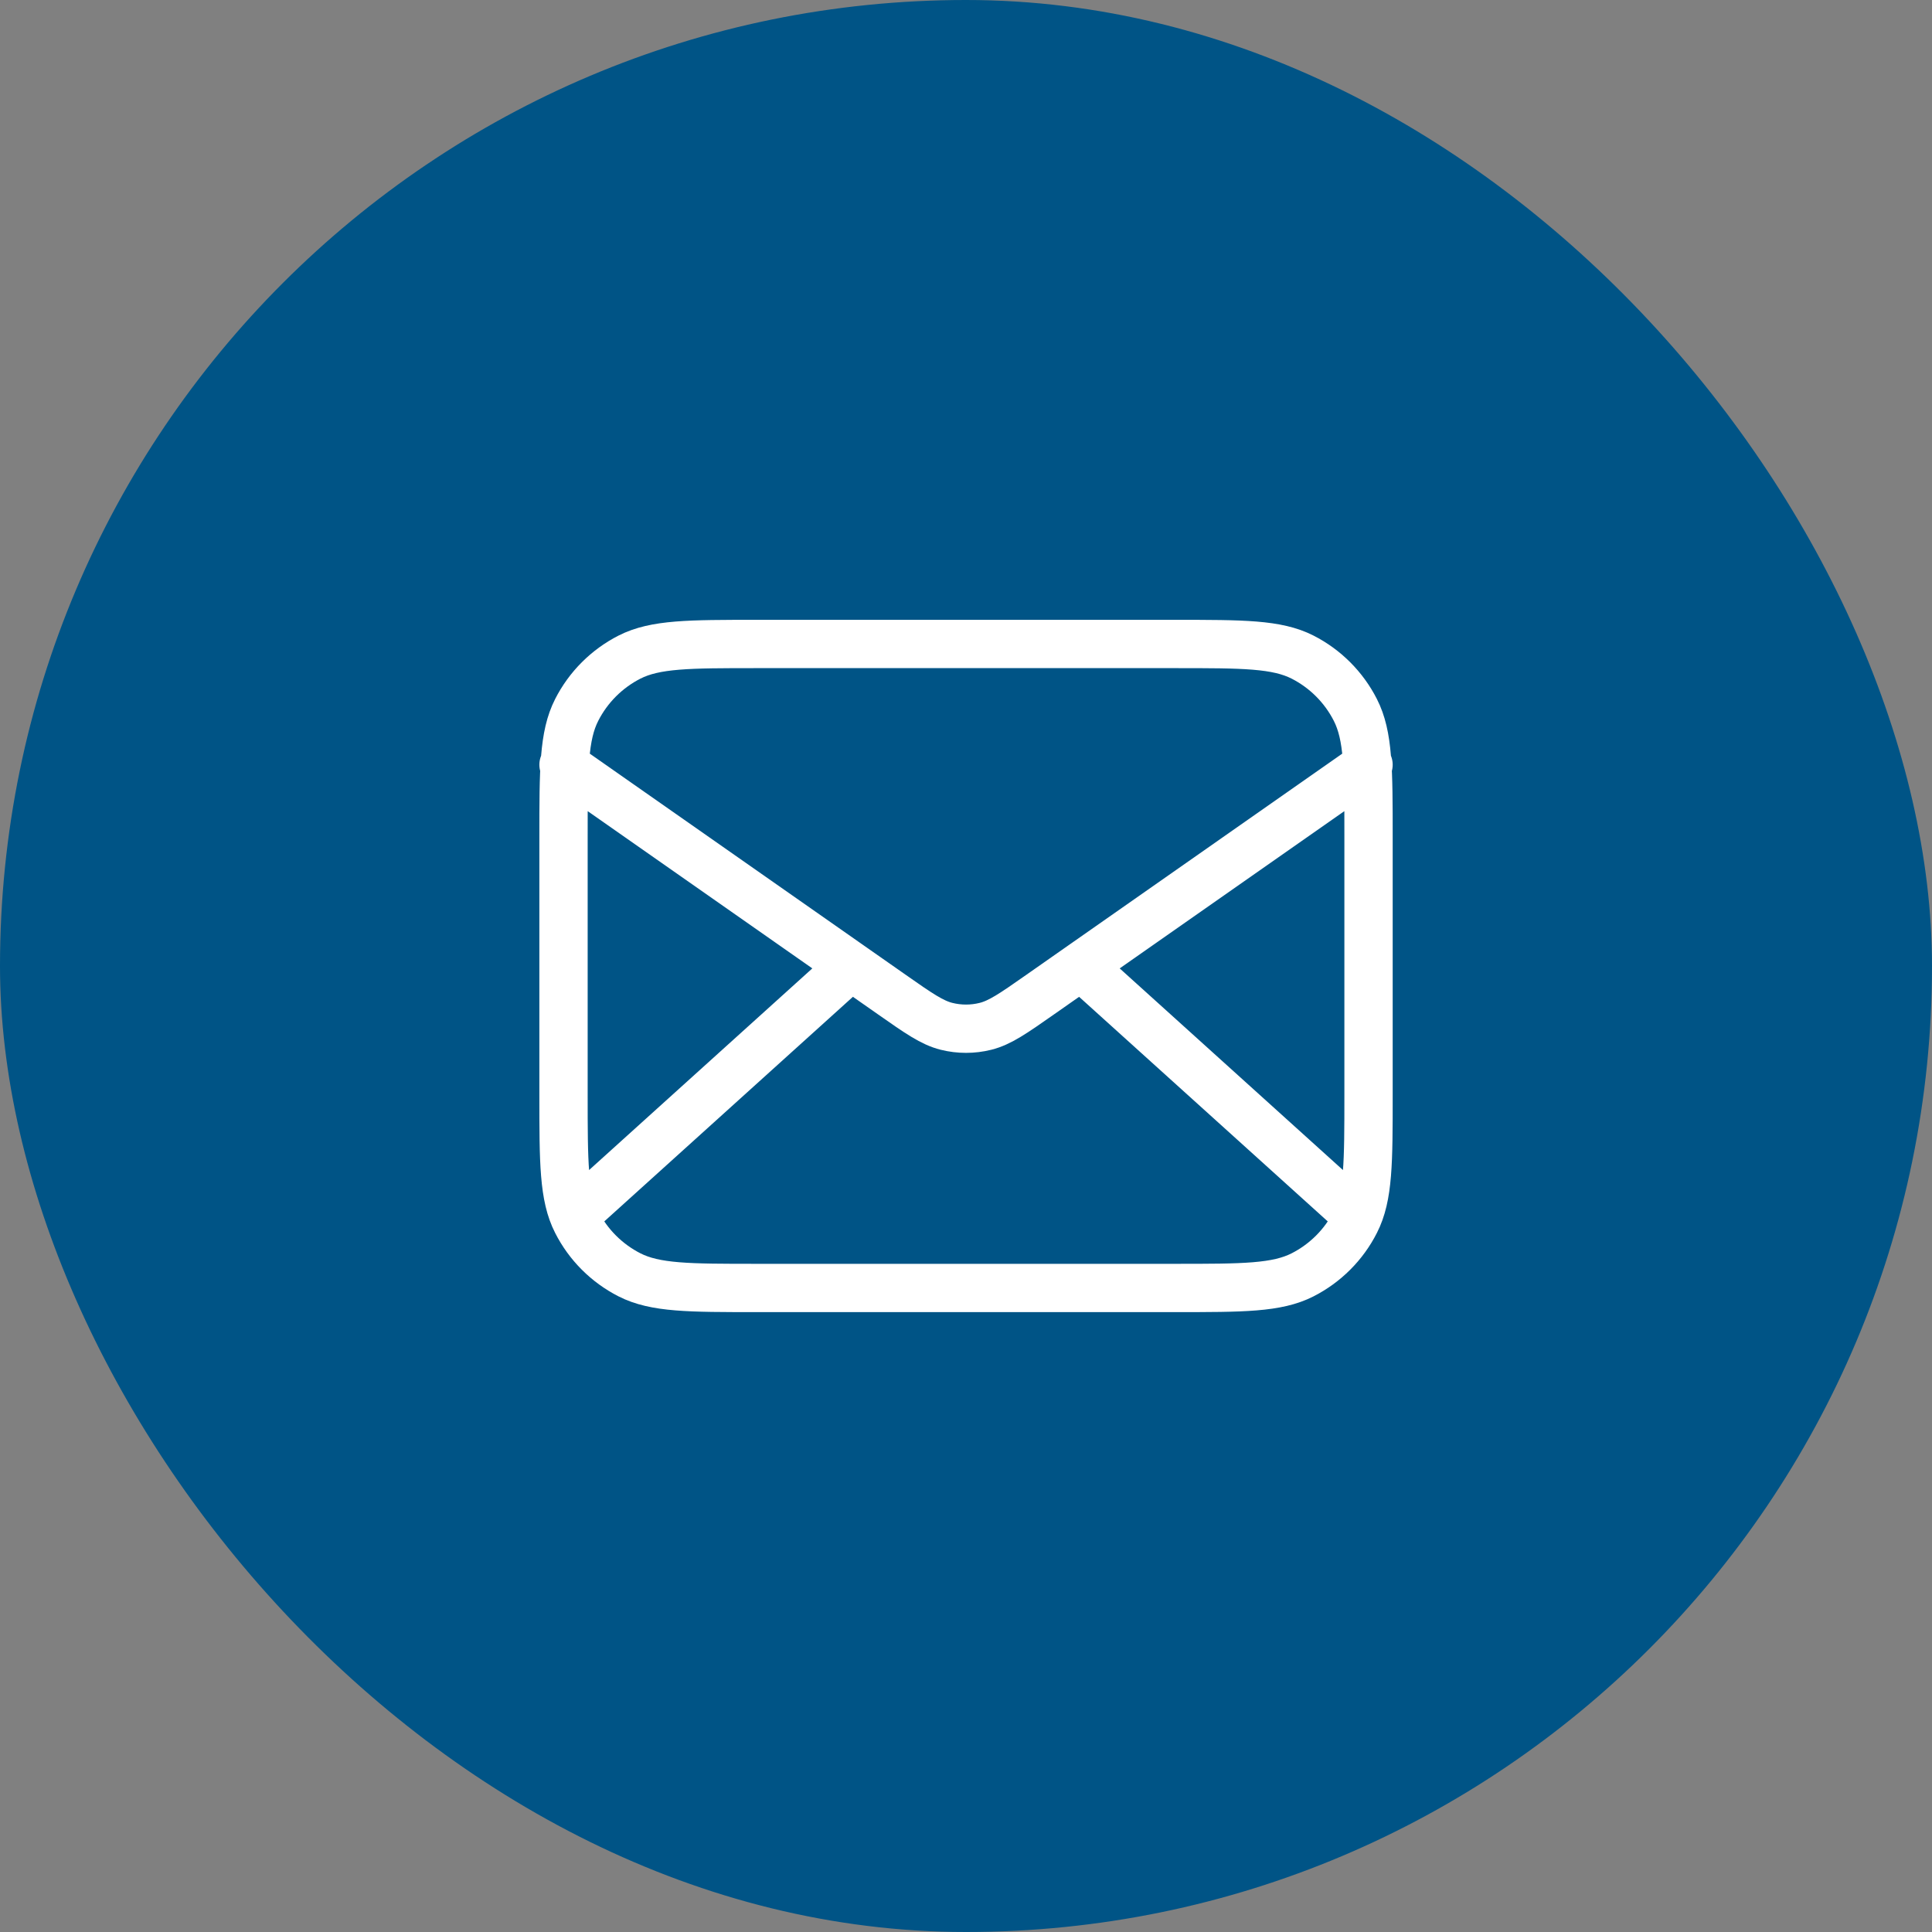
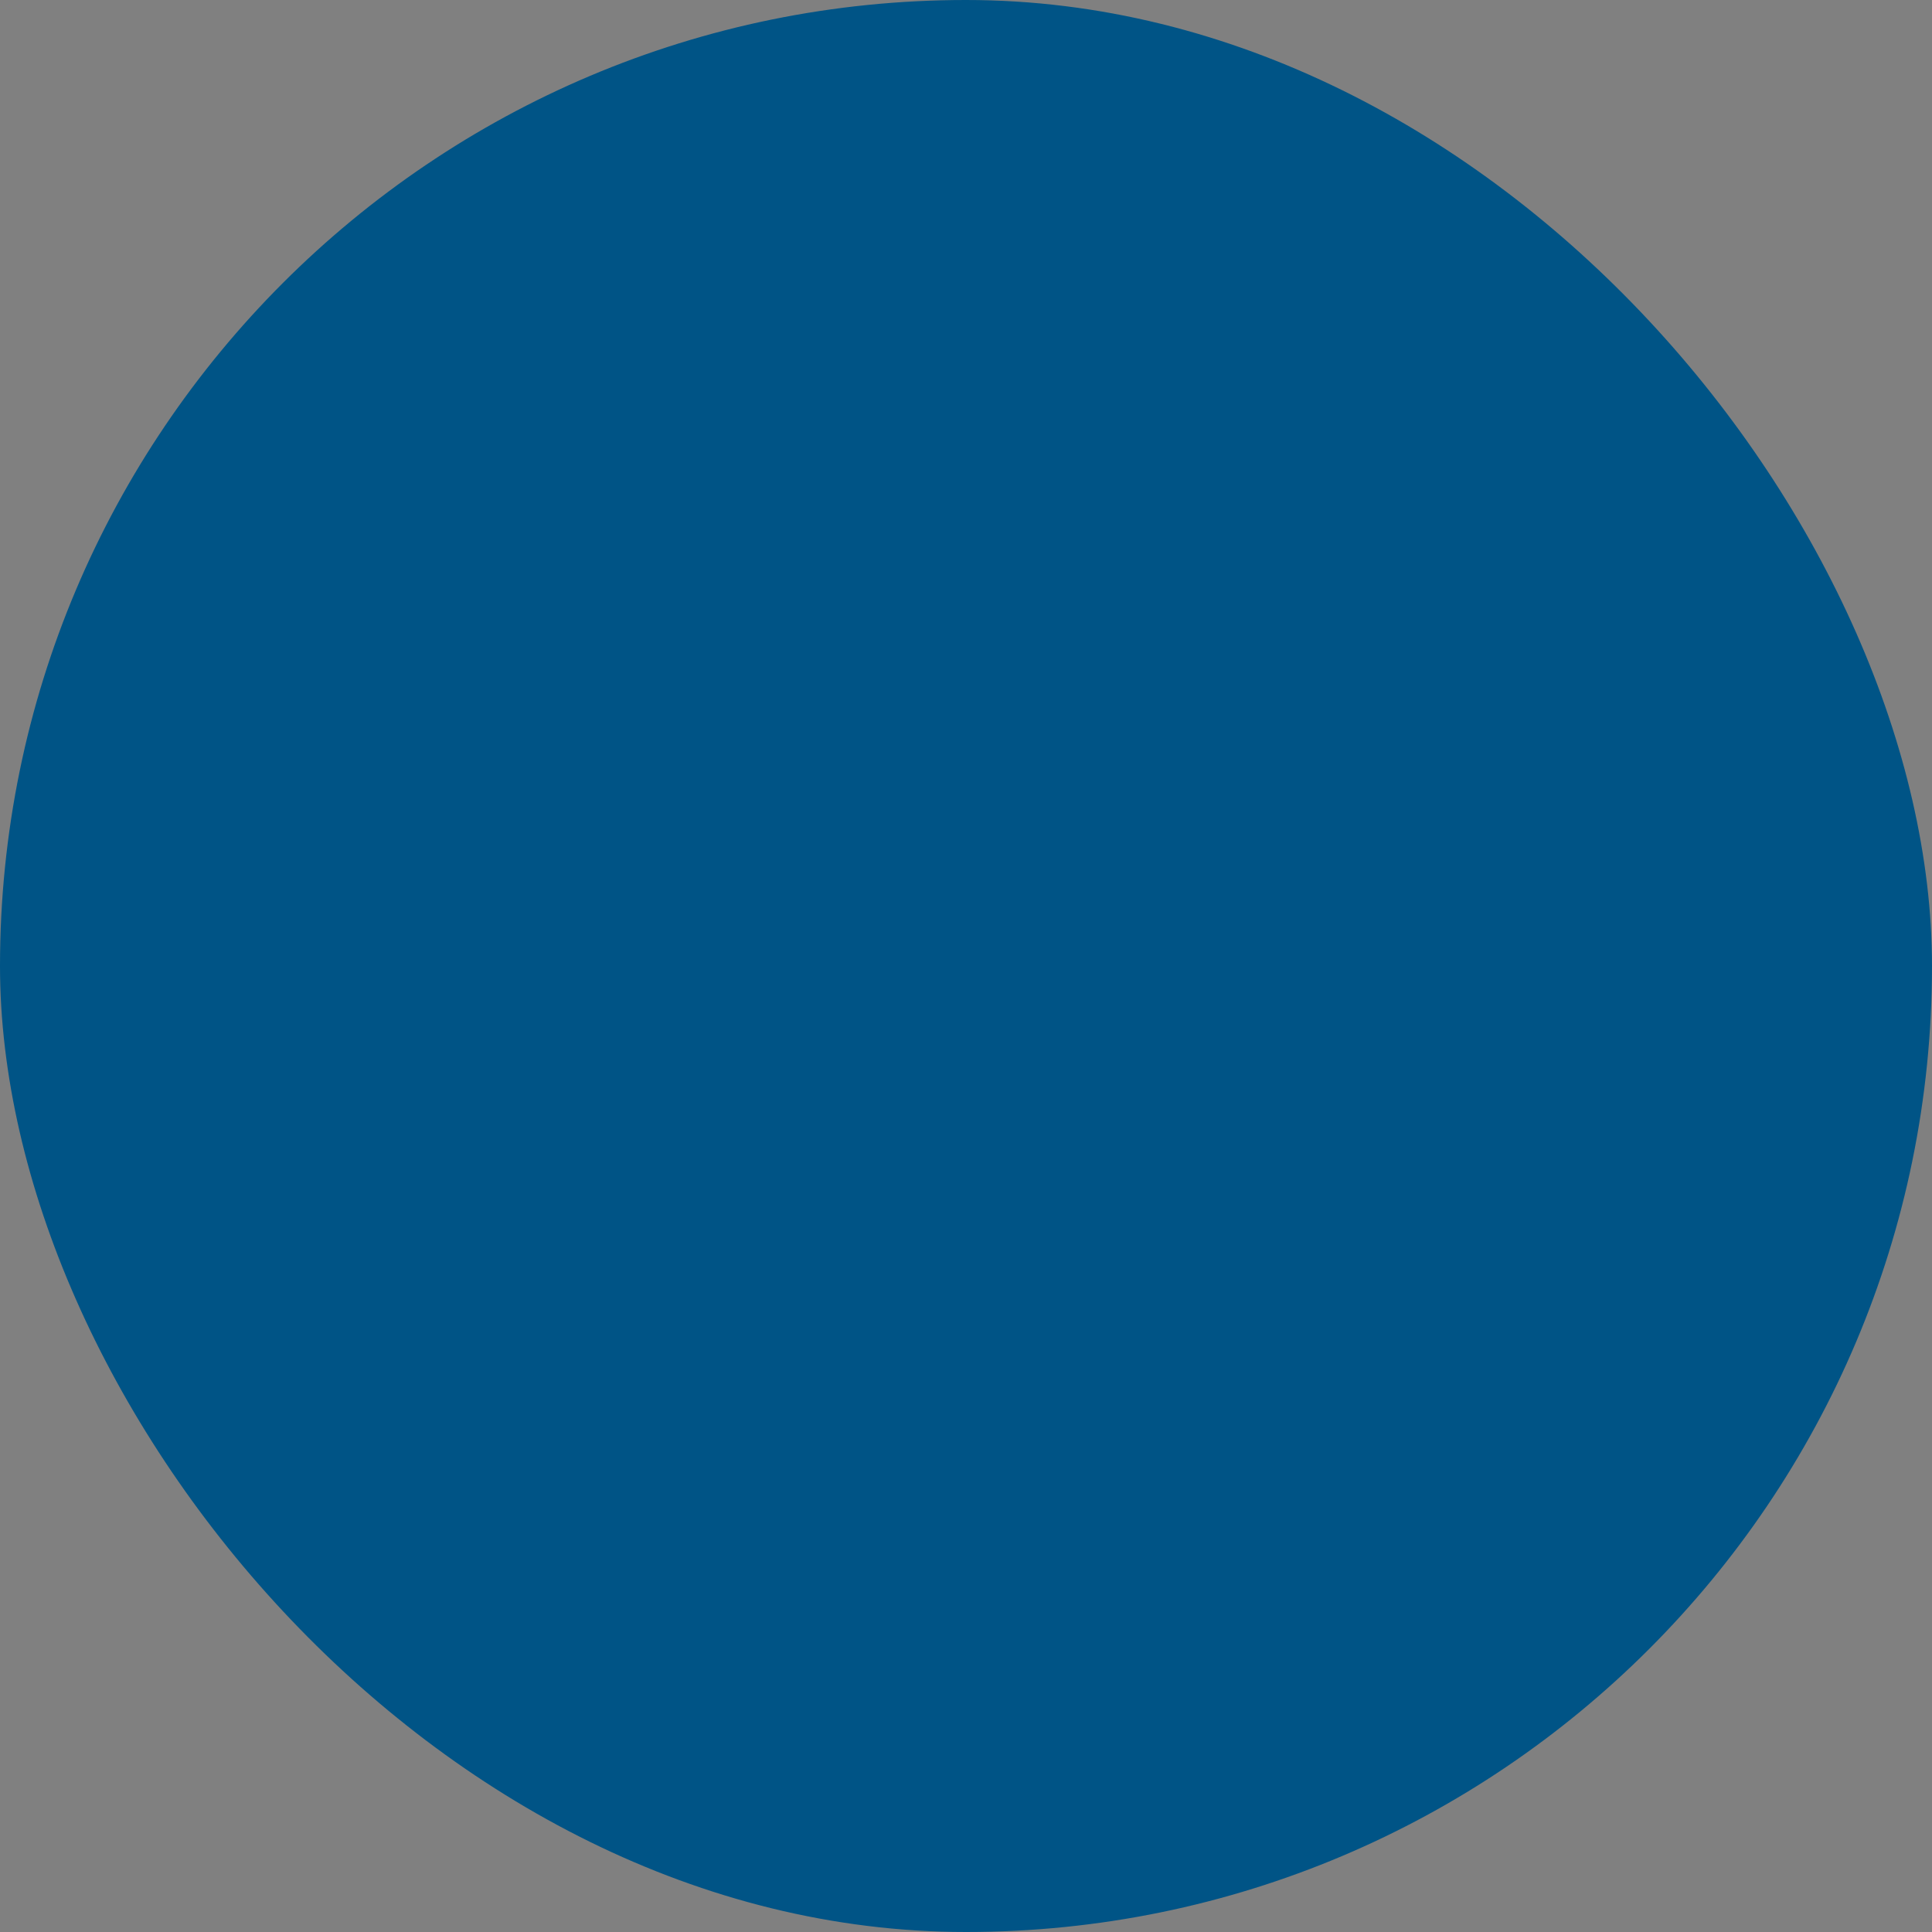
<svg xmlns="http://www.w3.org/2000/svg" width="40" height="40" viewBox="0 0 40 40" fill="none">
  <rect x="0" y="0" width="40" height="40" fill="#808080" stroke="none" />
  <rect width="40" height="40" rx="20" fill="#005486" />
-   <path d="M27.917 25L22.381 20M17.619 20L12.084 25M11.667 15.833L18.471 20.596C19.022 20.982 19.298 21.174 19.597 21.249C19.862 21.315 20.139 21.315 20.403 21.249C20.703 21.174 20.979 20.982 21.53 20.596L28.334 15.833M15.667 26.666H24.334C25.734 26.666 26.434 26.666 26.969 26.394C27.439 26.154 27.822 25.772 28.061 25.301C28.334 24.767 28.334 24.067 28.334 22.666V17.333C28.334 15.933 28.334 15.233 28.061 14.698C27.822 14.228 27.439 13.845 26.969 13.605C26.434 13.333 25.734 13.333 24.334 13.333H15.667C14.267 13.333 13.567 13.333 13.032 13.605C12.562 13.845 12.179 14.228 11.94 14.698C11.667 15.233 11.667 15.933 11.667 17.333V22.666C11.667 24.067 11.667 24.767 11.94 25.301C12.179 25.772 12.562 26.154 13.032 26.394C13.567 26.666 14.267 26.666 15.667 26.666Z" stroke="white" stroke-linecap="round" stroke-linejoin="round" />
</svg>